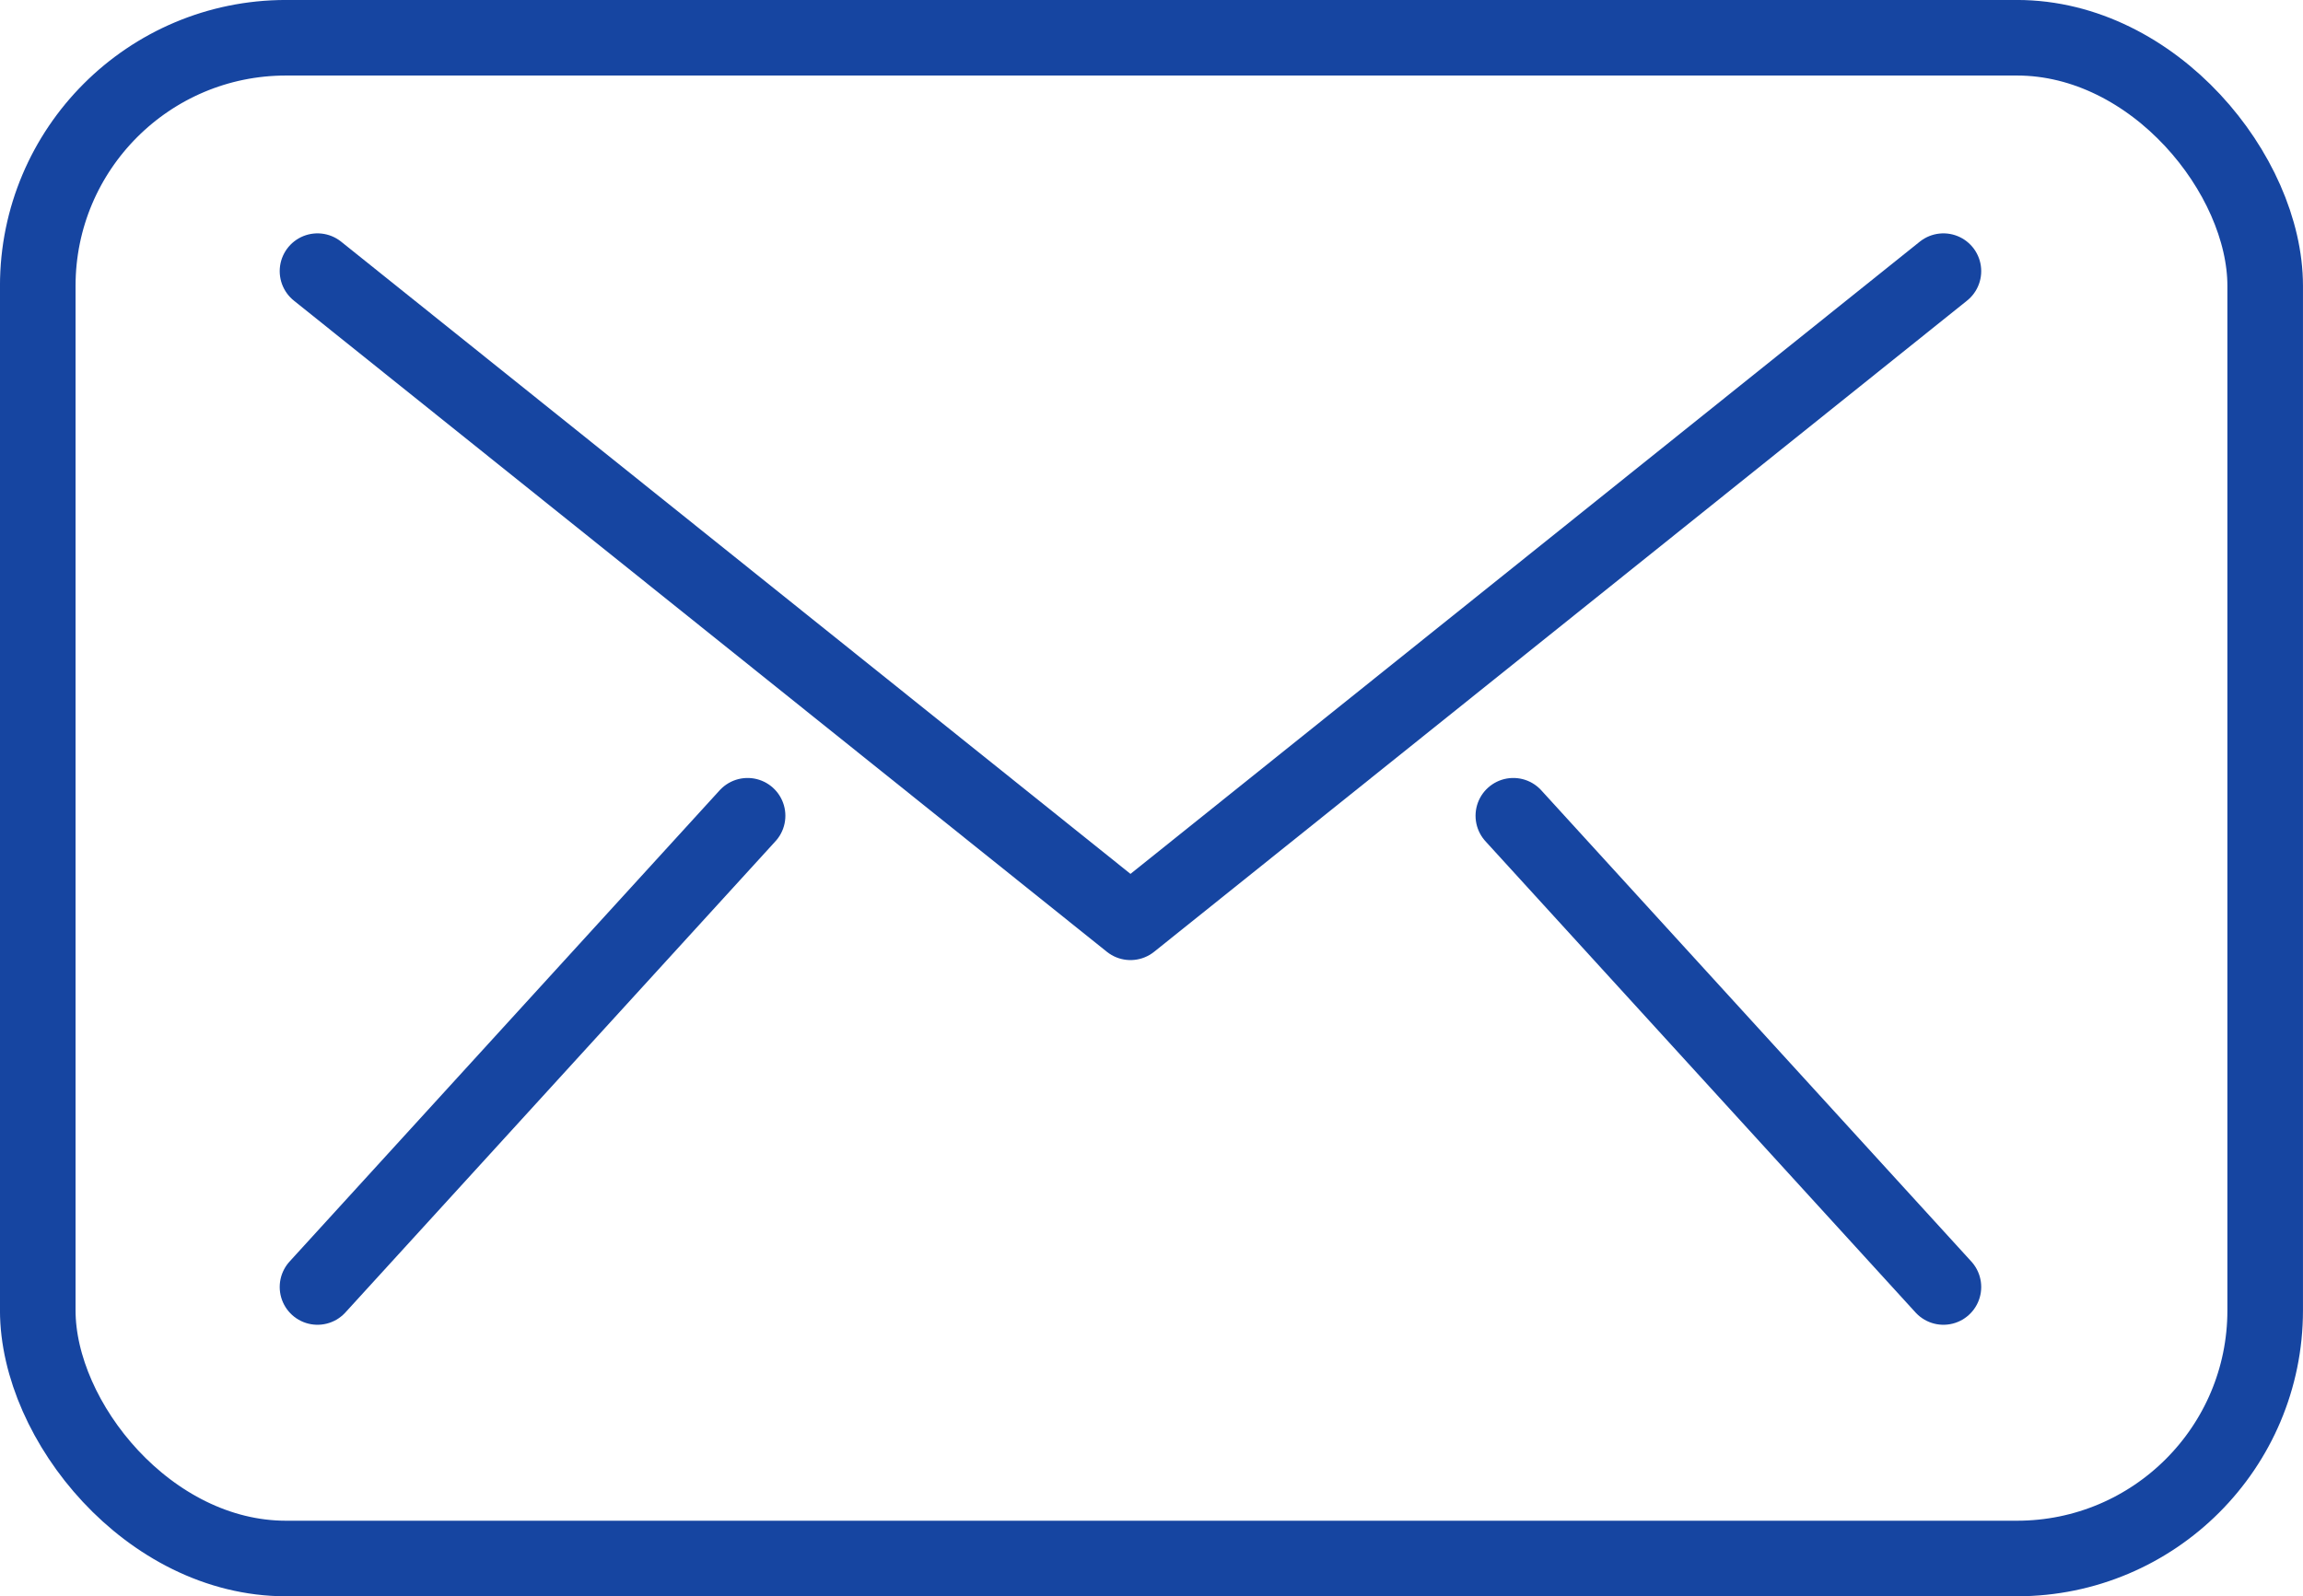
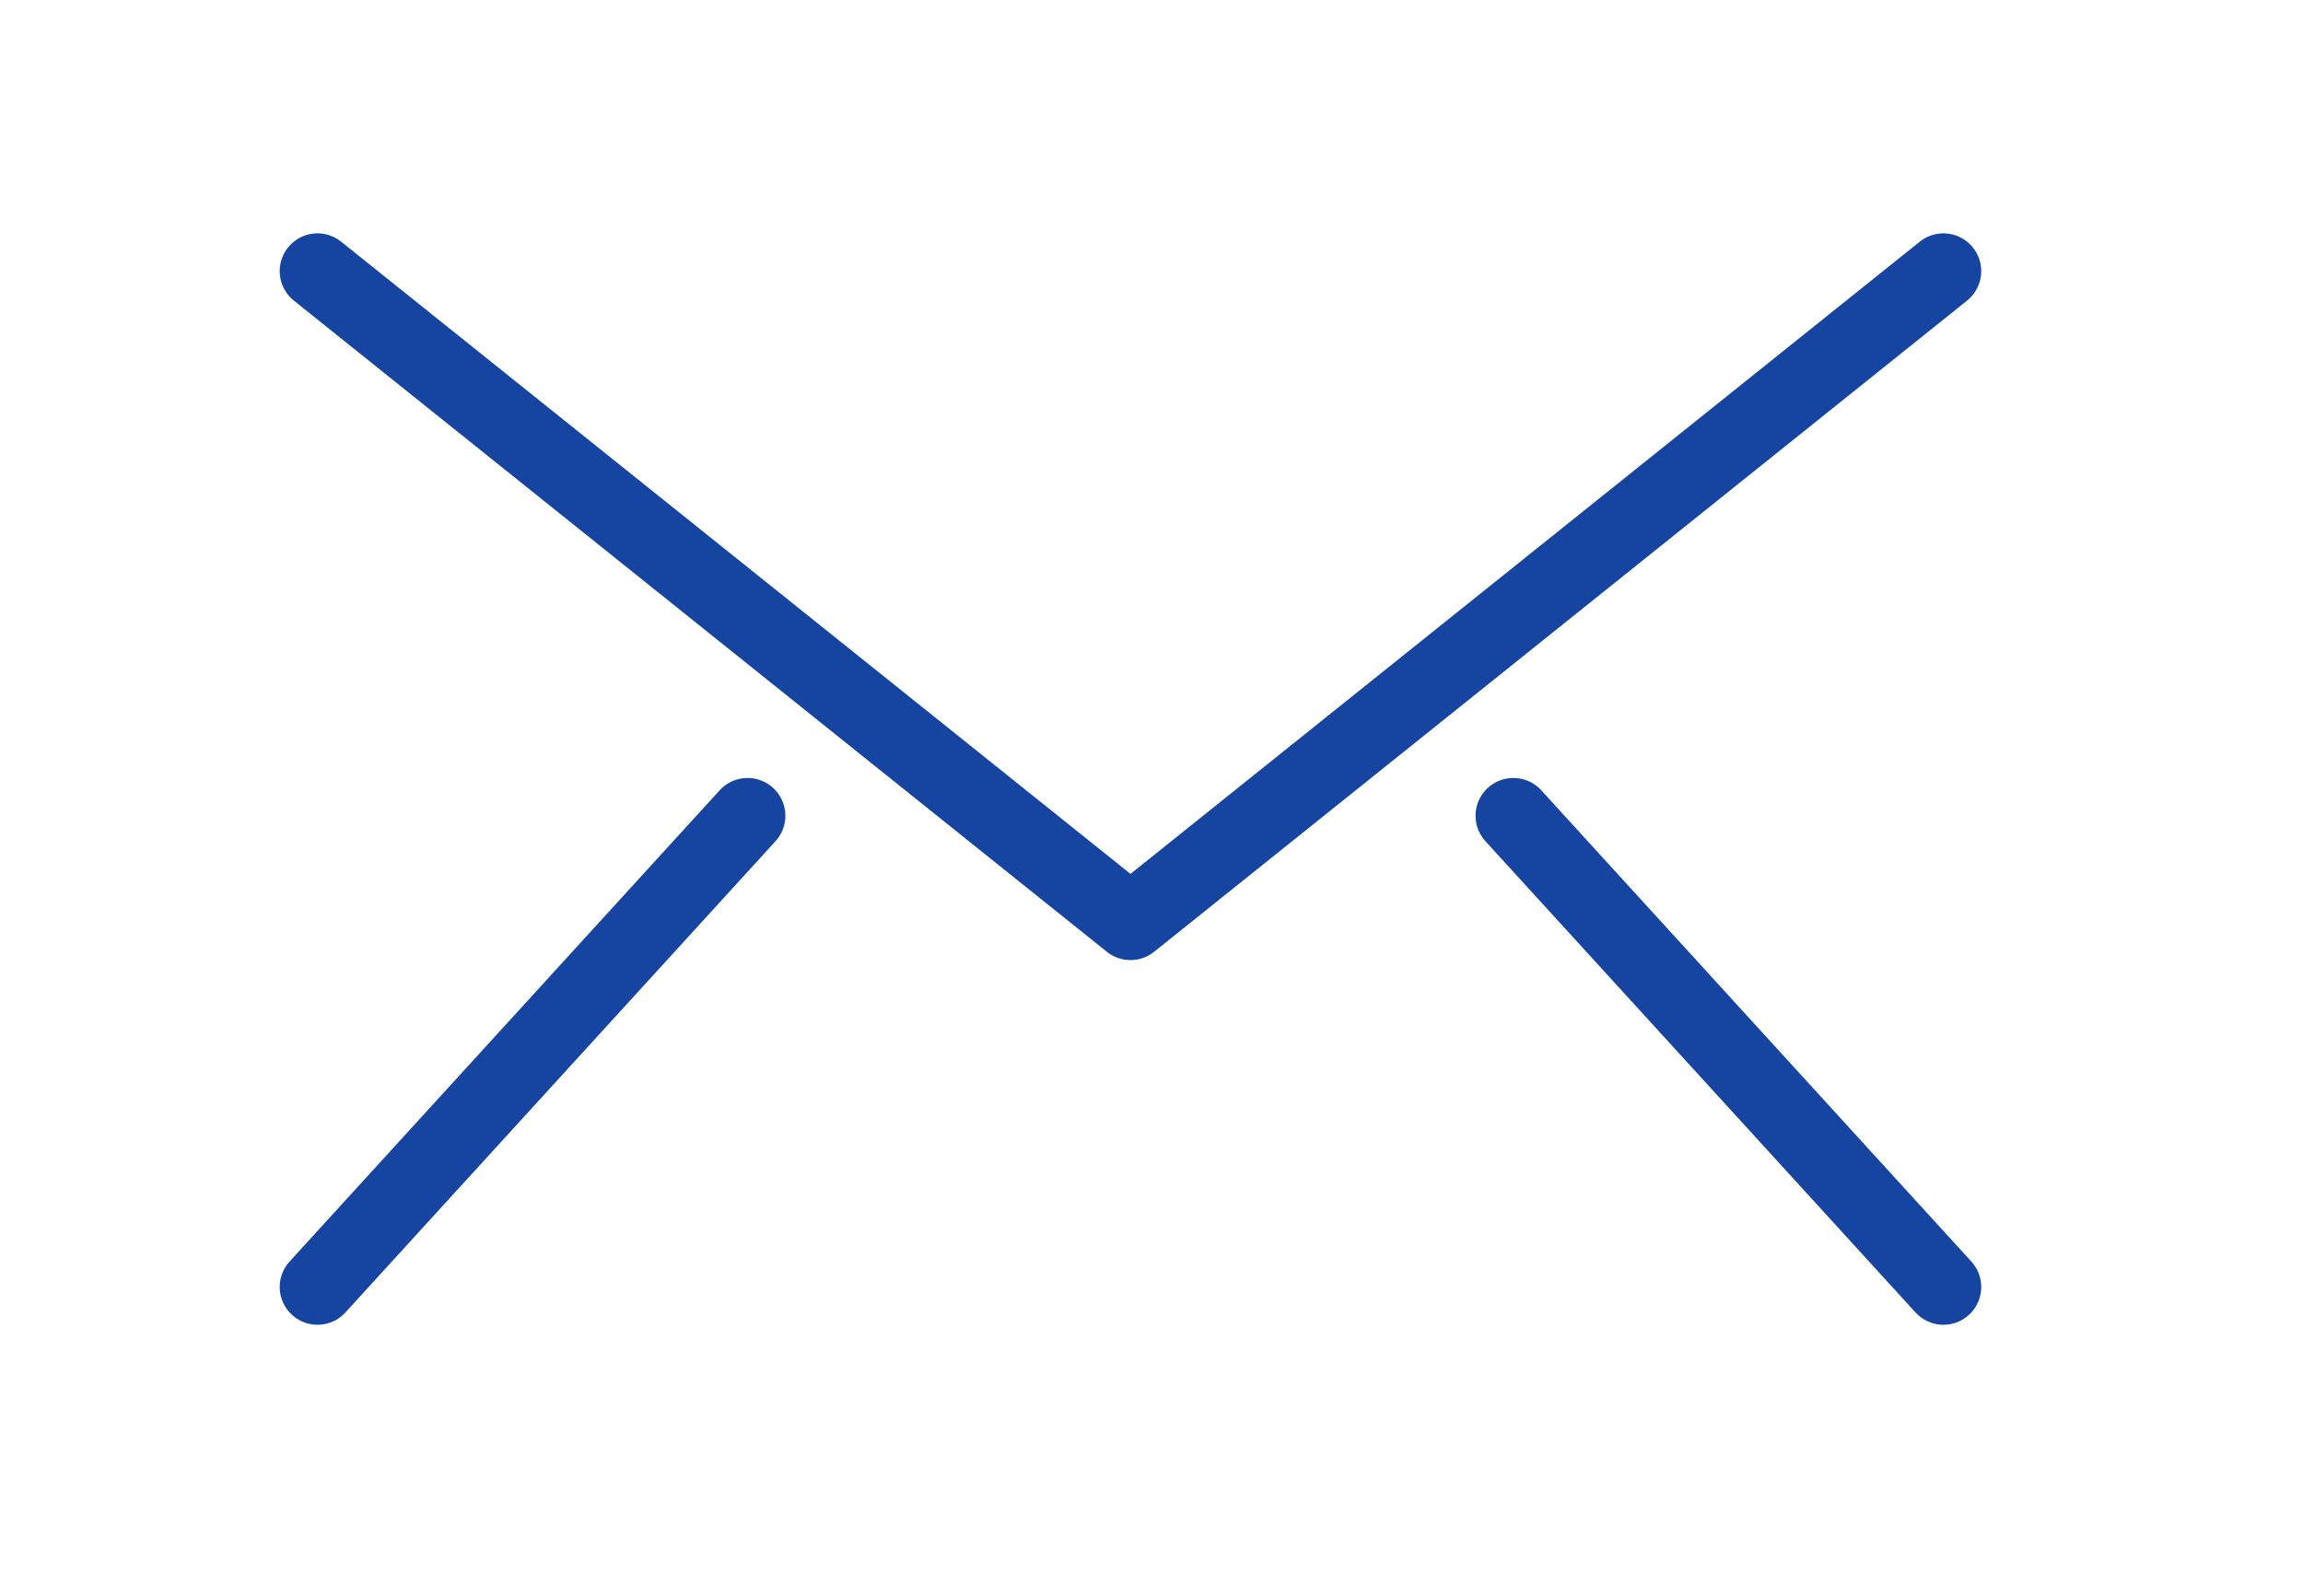
<svg xmlns="http://www.w3.org/2000/svg" width="43.239" height="29.979" viewBox="0 0 43.239 29.979">
  <g id="a" />
  <g id="b">
    <g id="c">
      <g>
-         <rect x=".709" y=".709" width="41.82" height="28.56" rx="4.66" ry="4.66" fill="none" stroke="#1645a1" stroke-linecap="round" stroke-linejoin="round" stroke-width="1.419" />
        <g>
          <polyline points="5.961 5.092 21.225 17.321 36.488 5.092" fill="none" stroke="#1645a1" stroke-linecap="round" stroke-linejoin="round" stroke-width="1.419" />
          <line x1="36.488" y1="24.17" x2="28.413" y2="15.32" fill="none" stroke="#1645a1" stroke-linecap="round" stroke-linejoin="round" stroke-width="1.419" />
          <line x1="14.036" y1="15.32" x2="5.961" y2="24.17" fill="none" stroke="#1645a1" stroke-linecap="round" stroke-linejoin="round" stroke-width="1.419" />
        </g>
      </g>
    </g>
  </g>
</svg>